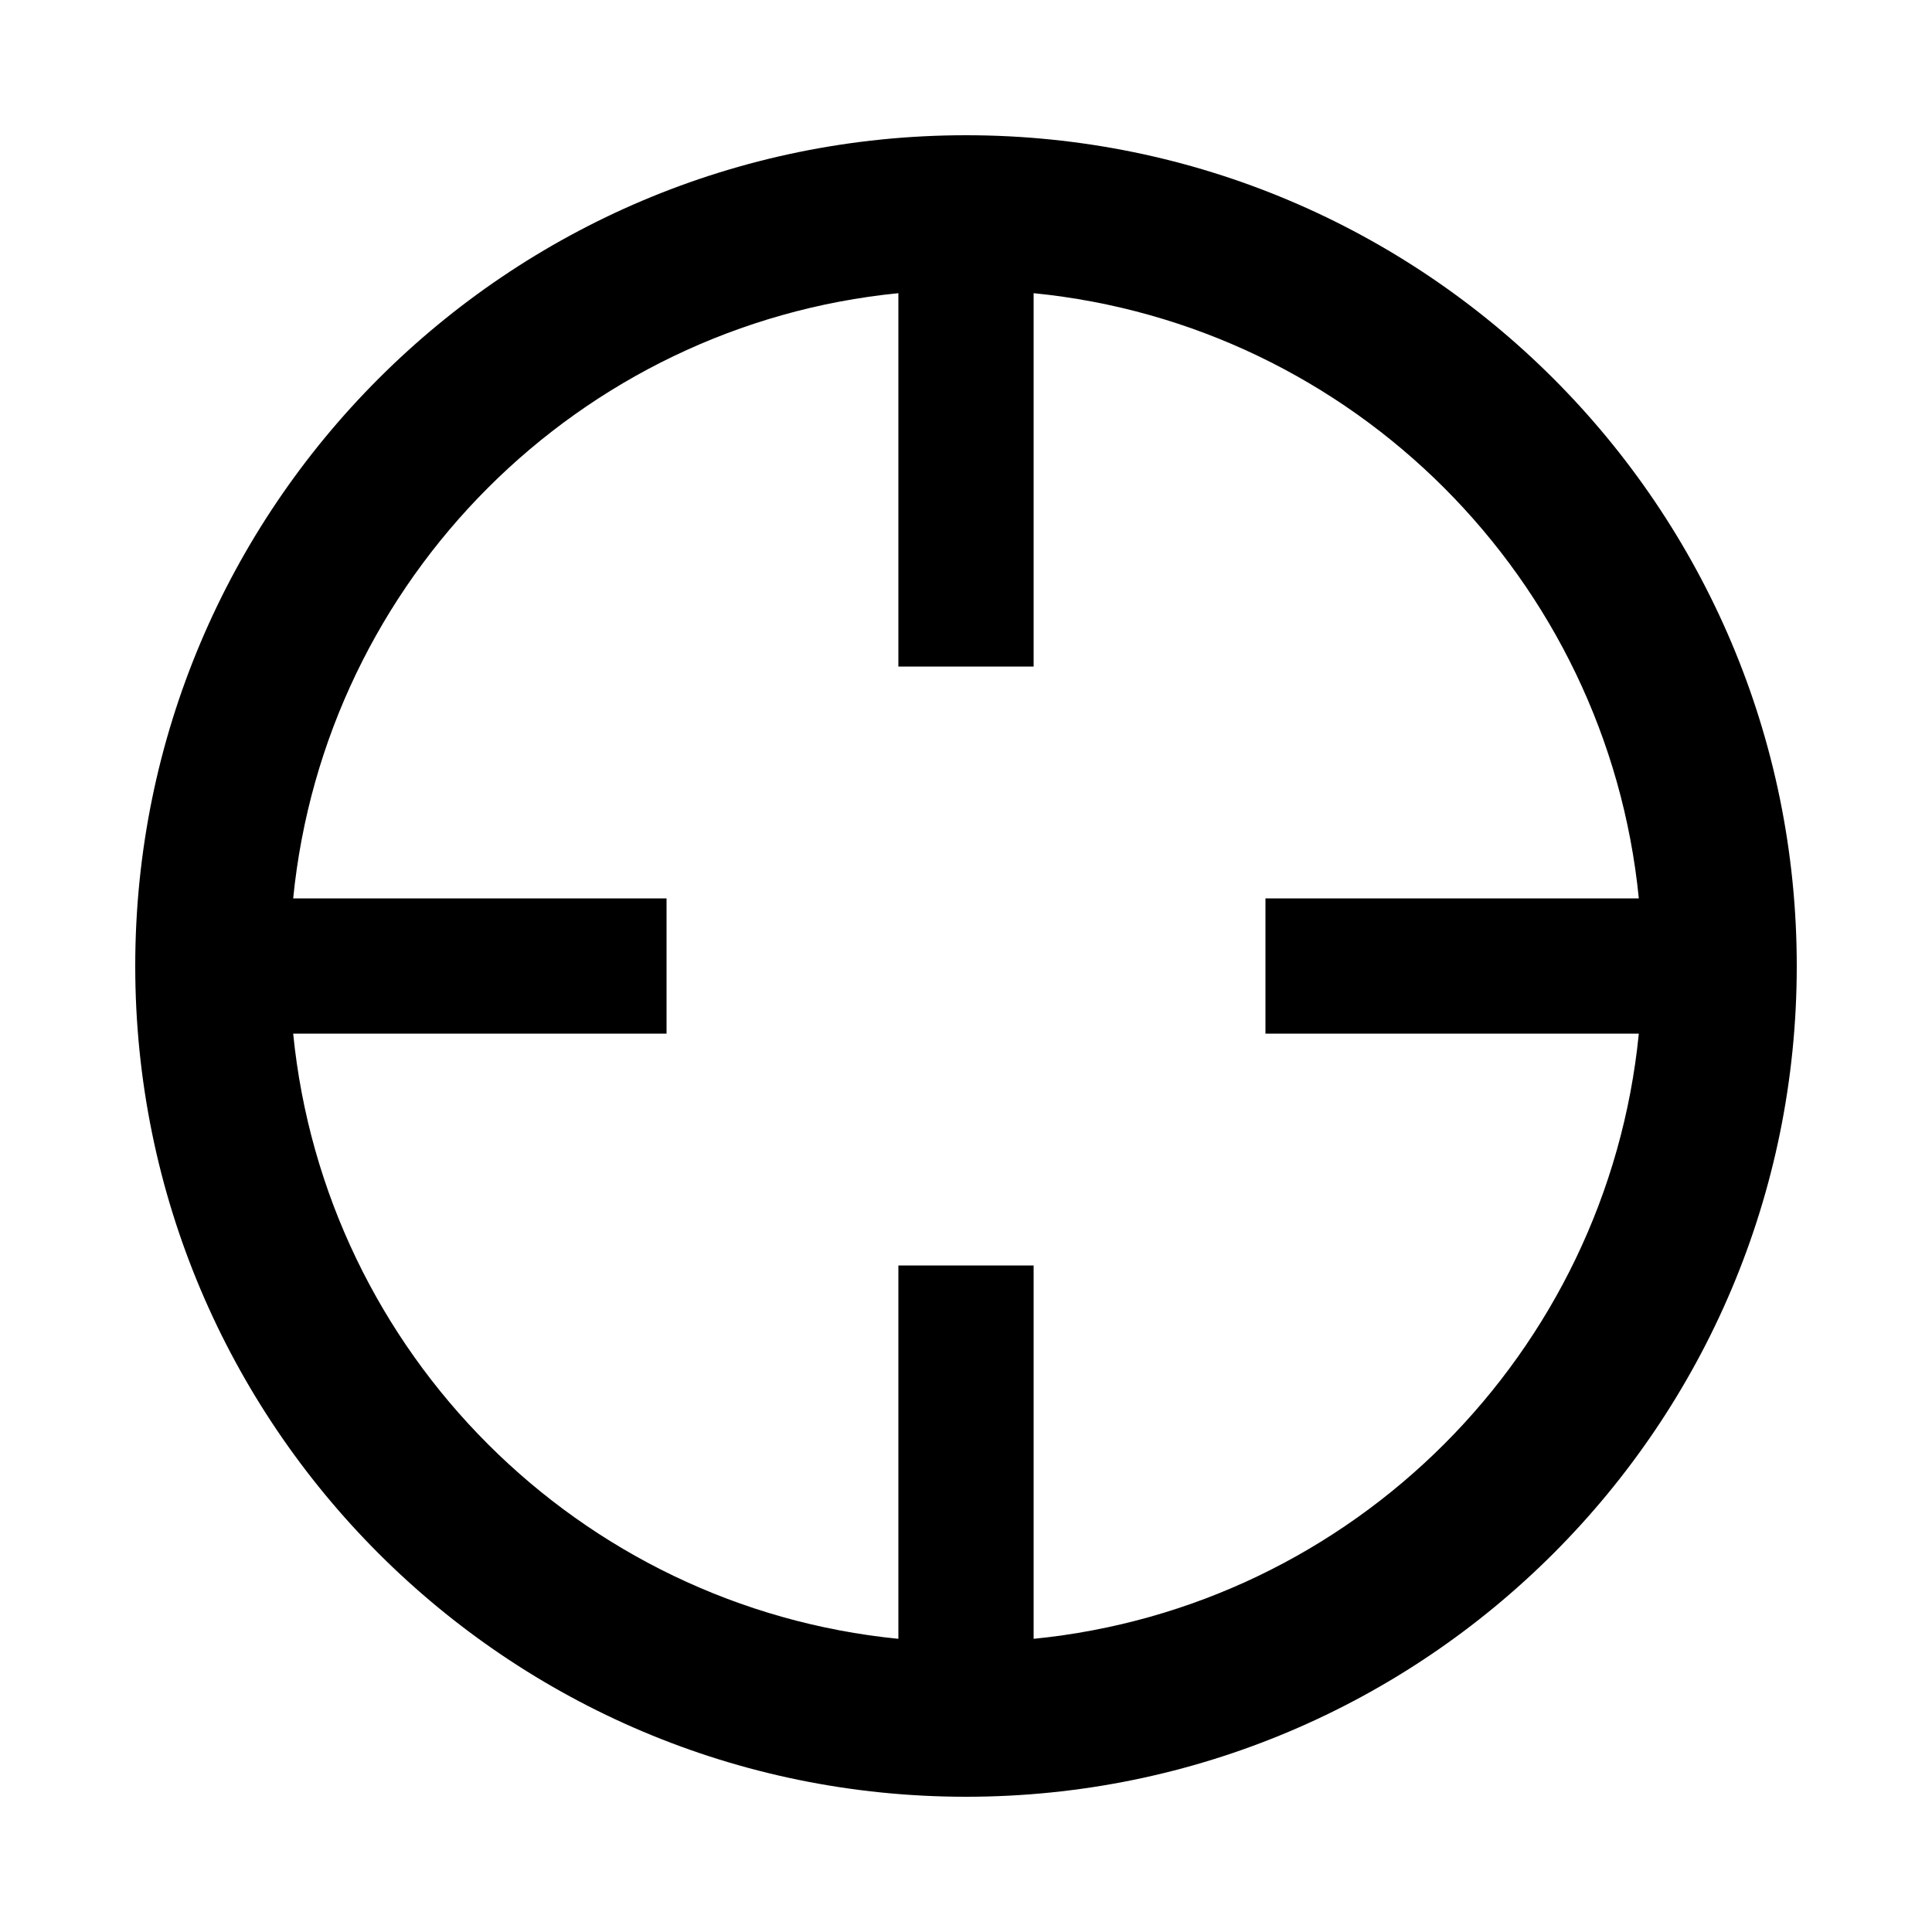
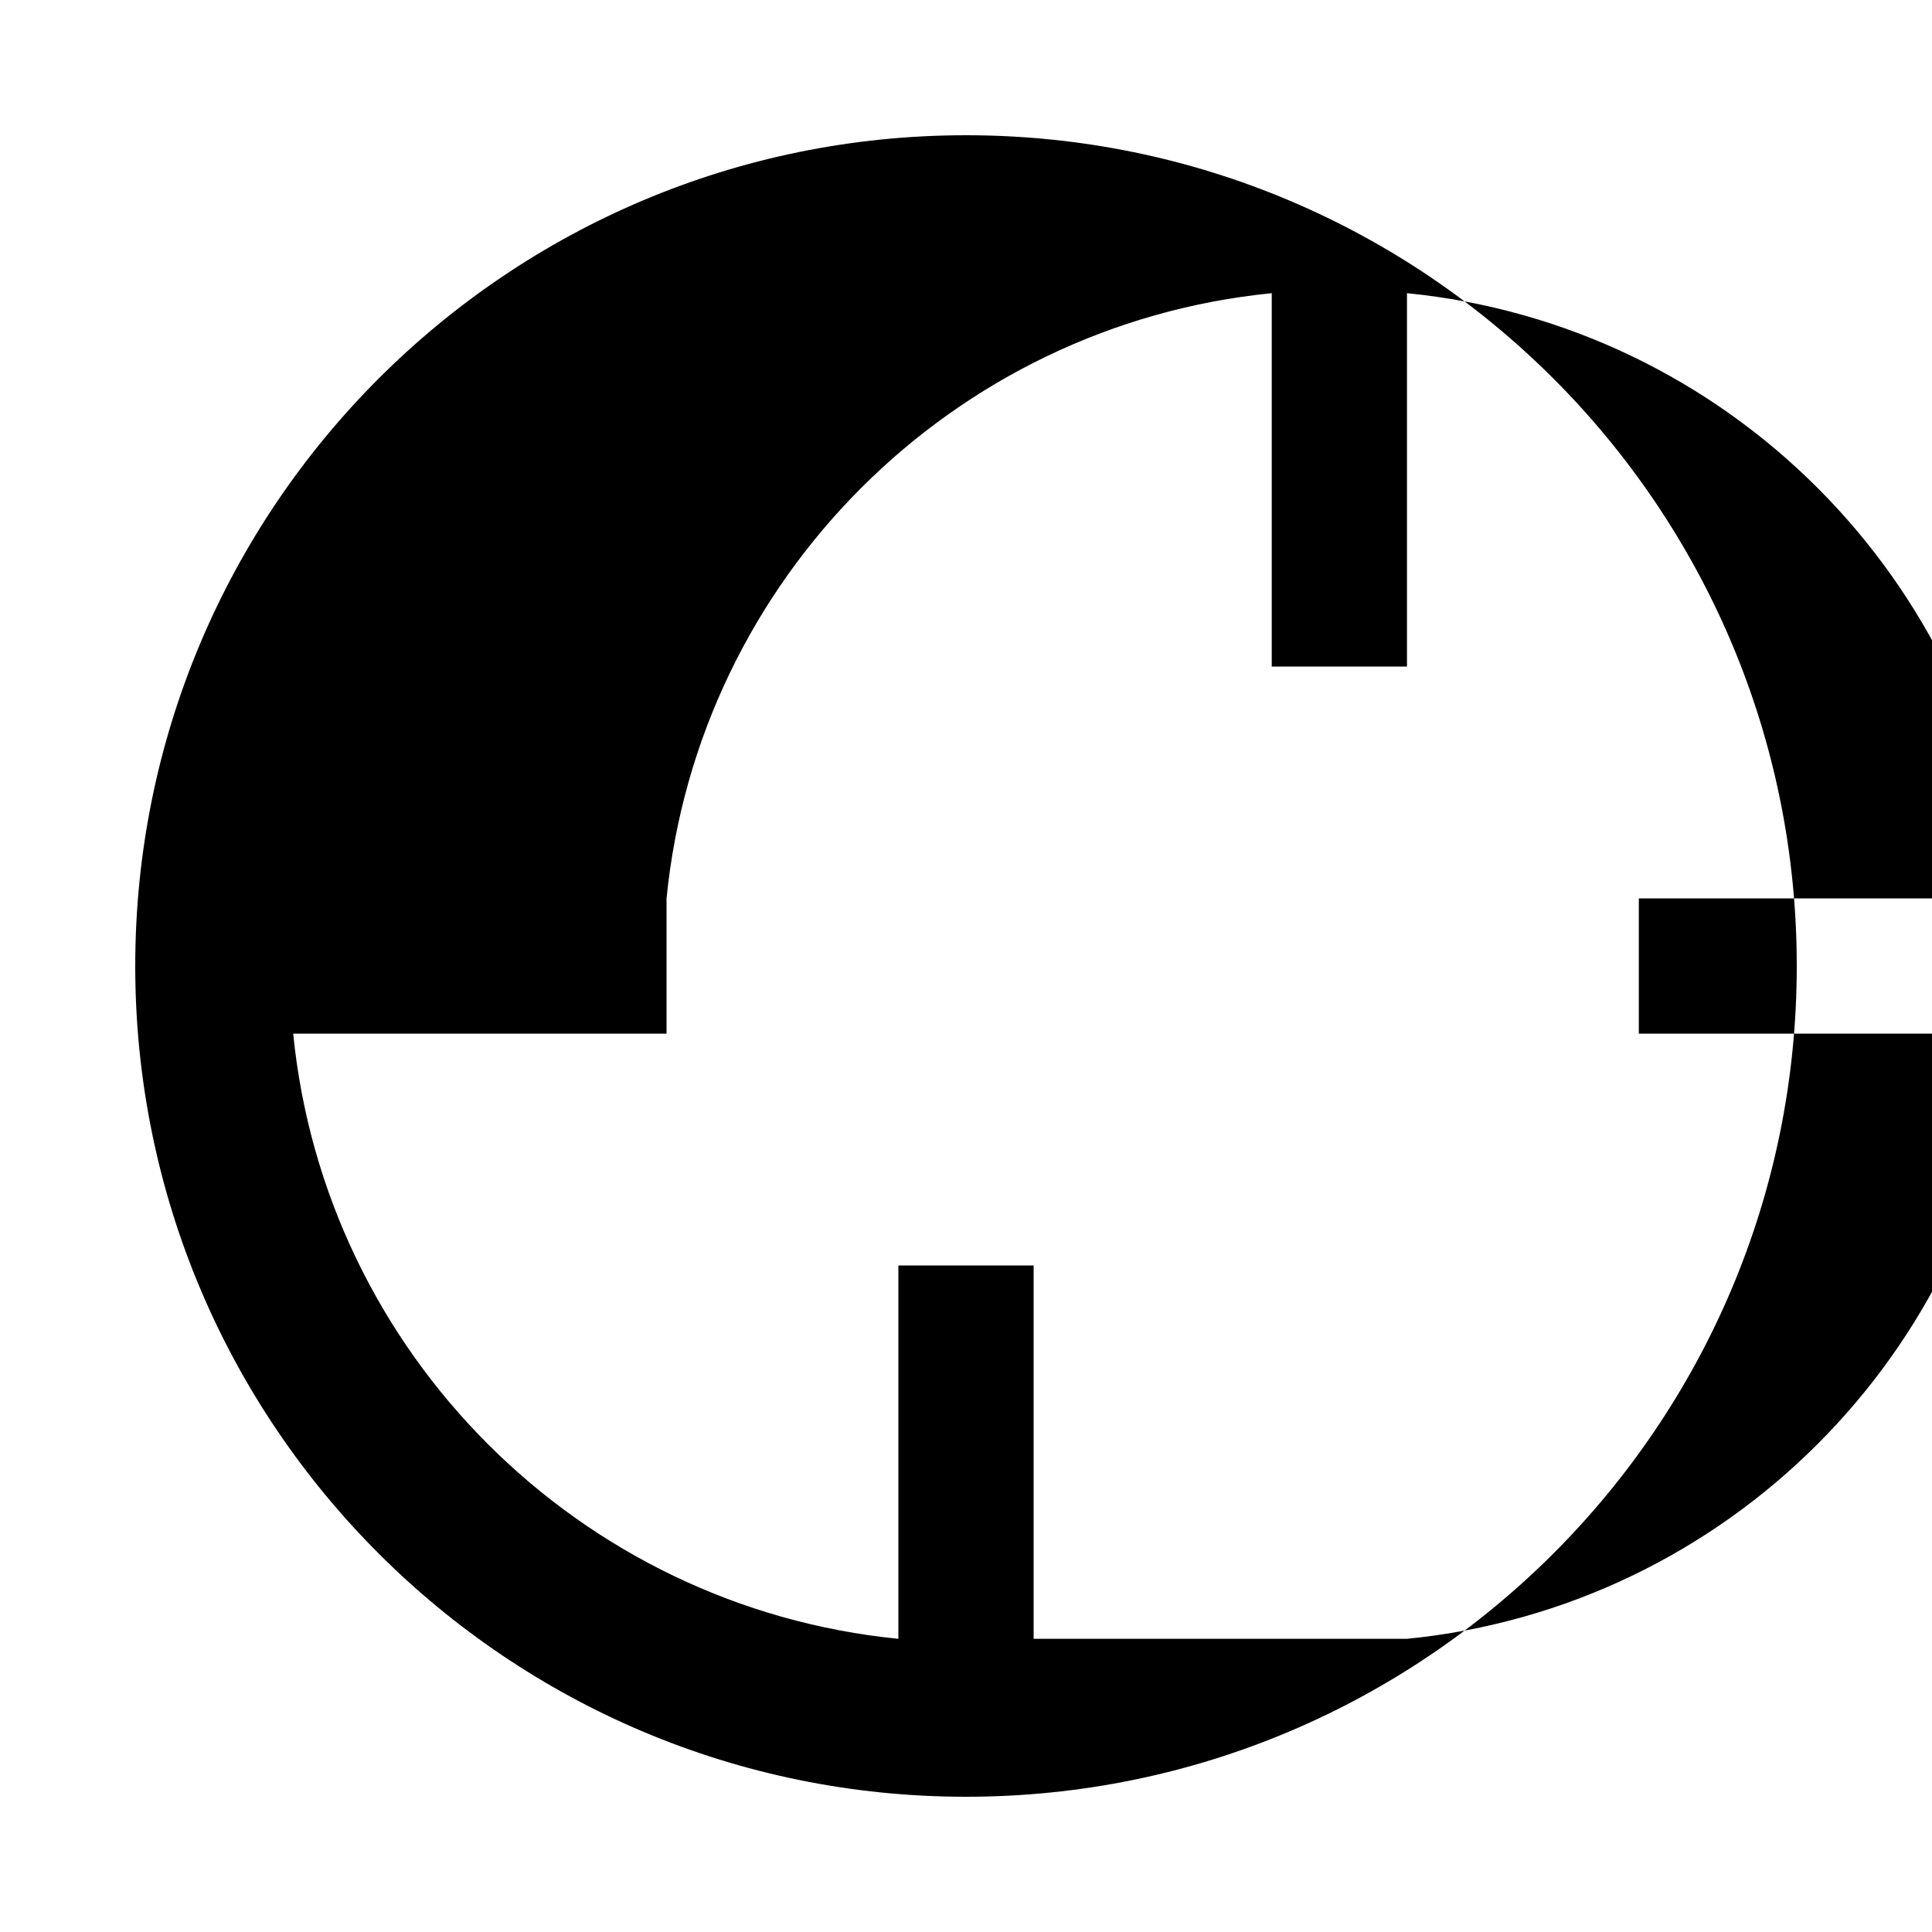
<svg xmlns="http://www.w3.org/2000/svg" version="1.1" width="32" height="32" viewBox="0 0 32 32">
-   <path d="M16 2.24c-7.598 0-13.76 6.162-13.76 13.76 0 7.6 6.162 13.76 13.76 13.76 7.6 0 13.76-6.16 13.76-13.76 0-7.598-6.16-13.76-13.76-13.76zM17.12 27.144v-6.184h-2.24v6.184c-5.291-0.525-9.498-4.733-10.024-10.024h6.184v-2.24h-6.184c0.526-5.291 4.733-9.499 10.024-10.024v6.184h2.24v-6.184c5.293 0.525 9.499 4.733 10.024 10.024h-6.184v2.24h6.184c-0.525 5.291-4.731 9.499-10.024 10.024z" />
+   <path d="M16 2.24c-7.598 0-13.76 6.162-13.76 13.76 0 7.6 6.162 13.76 13.76 13.76 7.6 0 13.76-6.16 13.76-13.76 0-7.598-6.16-13.76-13.76-13.76zM17.12 27.144v-6.184h-2.24v6.184c-5.291-0.525-9.498-4.733-10.024-10.024h6.184v-2.24c0.526-5.291 4.733-9.499 10.024-10.024v6.184h2.24v-6.184c5.293 0.525 9.499 4.733 10.024 10.024h-6.184v2.24h6.184c-0.525 5.291-4.731 9.499-10.024 10.024z" />
</svg>